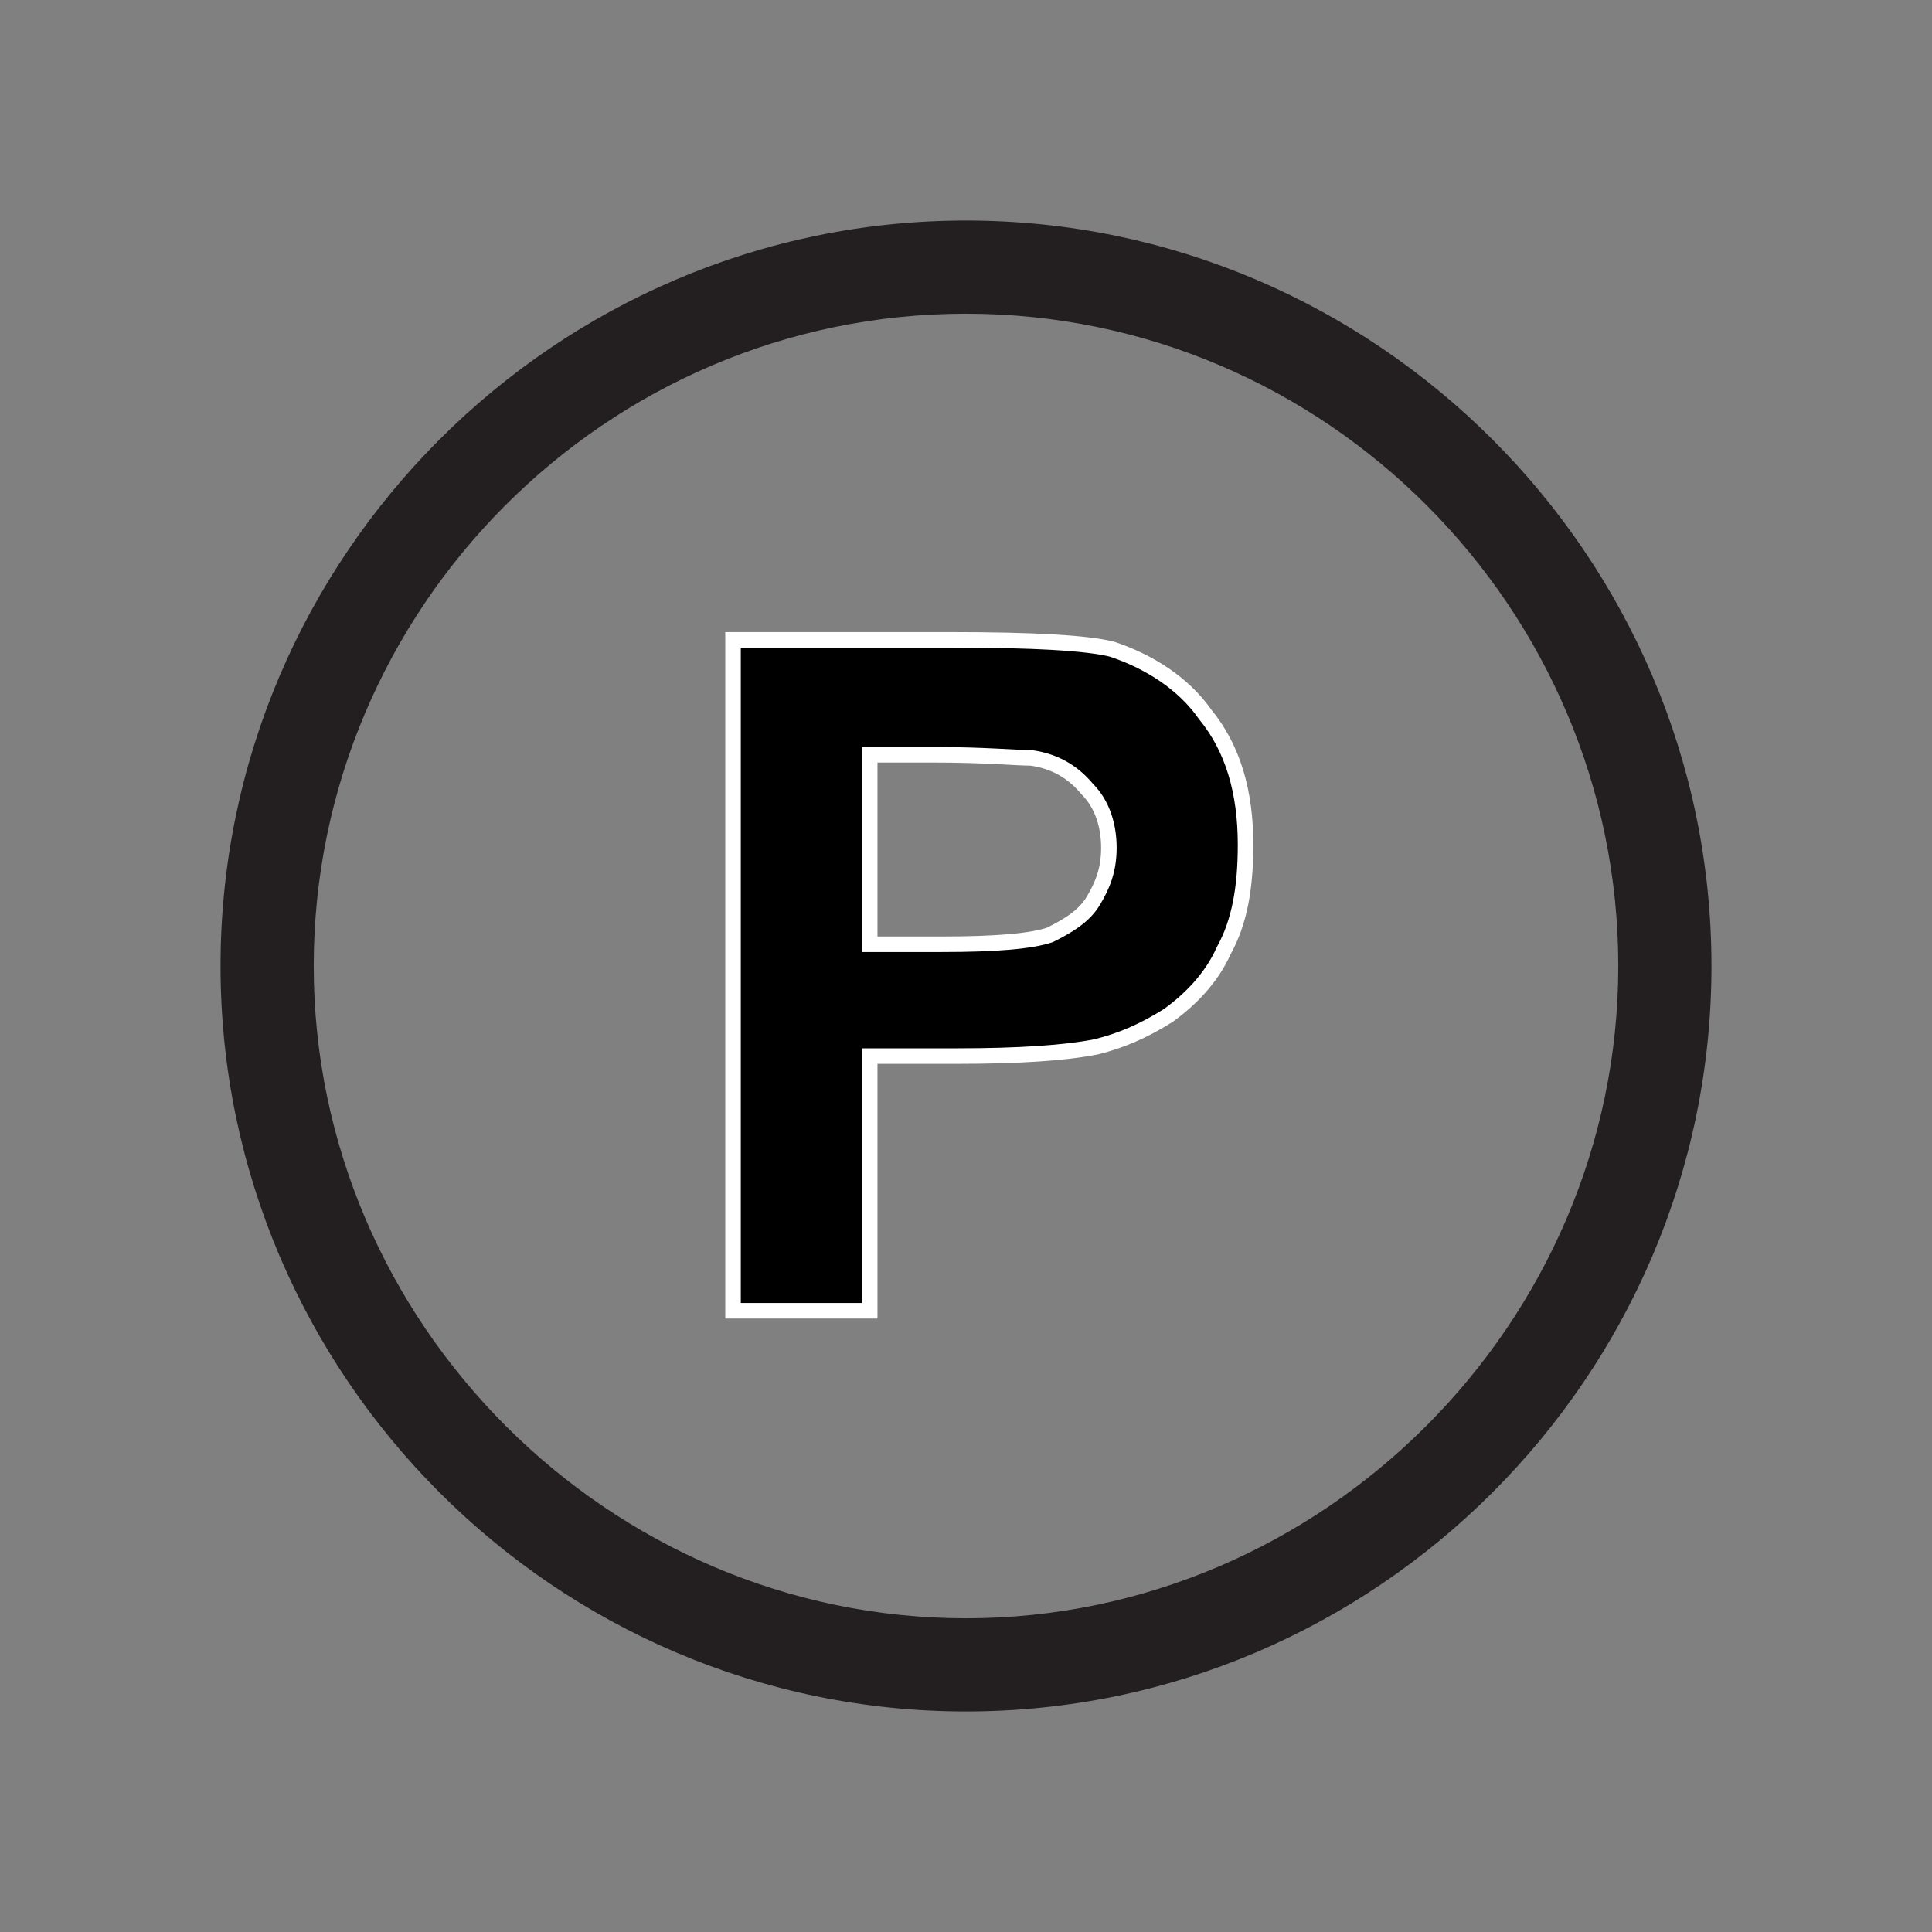
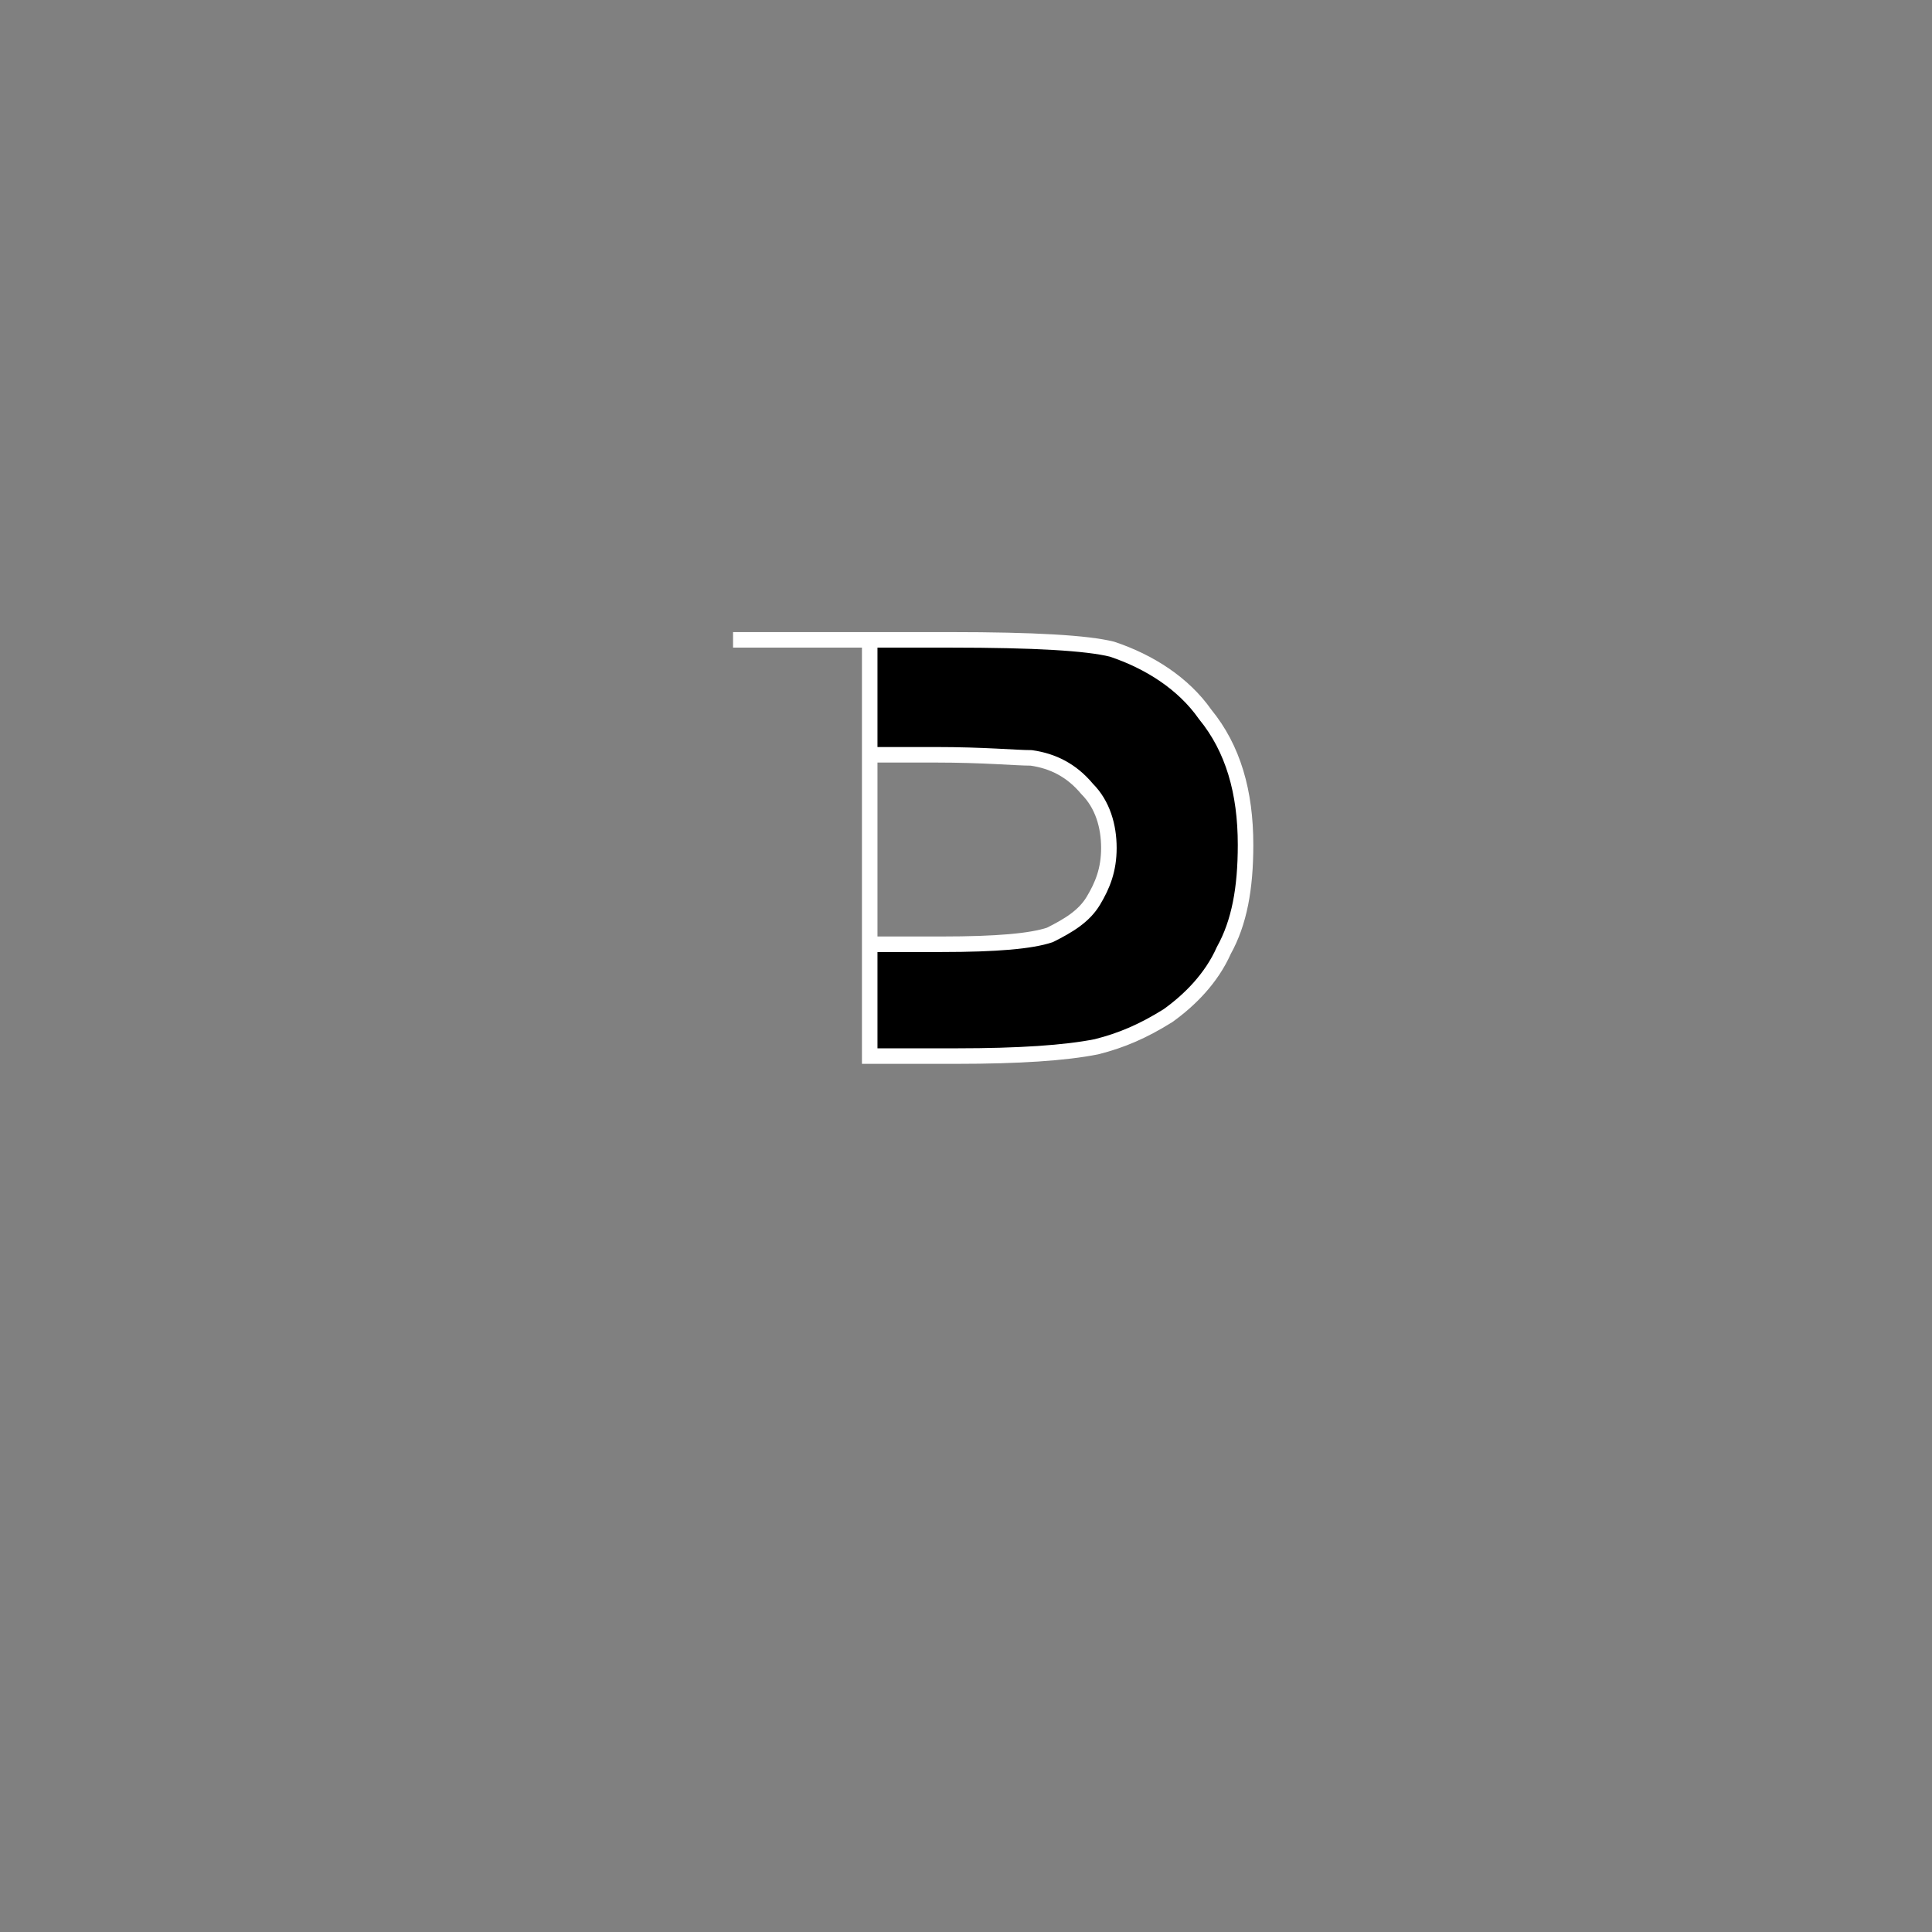
<svg xmlns="http://www.w3.org/2000/svg" version="1.1" id="Layer_1" x="0px" y="0px" viewBox="0 0 62.2 62.2" style="enable-background:new 0 0 62.2 62.2;" xml:space="preserve">
  <rect x="0" y="0" width="62.2" height="62.2" fill="#808080" stroke="none" />
  <style type="text/css">
	.st0{stroke:#FFFFFF;stroke-width:0.5;stroke-miterlimit:10;}
	.st1{fill:#231F20;}
</style>
-   <path class="st0" d="M35.8,20.9c-0.8-0.2-2.5-0.3-5.2-0.3h-7v21.6H28V34h2.8c2,0,3.5-0.1,4.5-0.3c0.8-0.2,1.5-0.5,2.3-1  c0.7-0.5,1.4-1.2,1.8-2.1c0.5-0.9,0.7-2,0.7-3.4c0-1.7-0.4-3.1-1.3-4.2C38.1,22,37,21.3,35.8,20.9z M35.2,29  c-0.3,0.5-0.8,0.8-1.4,1.1c-0.6,0.2-1.7,0.3-3.5,0.3H28v-6.1h2.1c1.6,0,2.6,0.1,3.1,0.1c0.7,0.1,1.3,0.4,1.8,1  c0.5,0.5,0.7,1.2,0.7,1.9C35.7,28,35.5,28.5,35.2,29z" />
-   <path class="st1" d="M31.1,10.1c11.6,0,21,9.5,21,21s-9.5,21-21,21s-21-9.5-21-21S19.5,10.1,31.1,10.1 M31.1,7.1  c-13.2,0-24,10.8-24,24s10.8,24,24,24s24-10.8,24-24S44.3,7.1,31.1,7.1L31.1,7.1z" />
+   <path class="st0" d="M35.8,20.9c-0.8-0.2-2.5-0.3-5.2-0.3h-7H28V34h2.8c2,0,3.5-0.1,4.5-0.3c0.8-0.2,1.5-0.5,2.3-1  c0.7-0.5,1.4-1.2,1.8-2.1c0.5-0.9,0.7-2,0.7-3.4c0-1.7-0.4-3.1-1.3-4.2C38.1,22,37,21.3,35.8,20.9z M35.2,29  c-0.3,0.5-0.8,0.8-1.4,1.1c-0.6,0.2-1.7,0.3-3.5,0.3H28v-6.1h2.1c1.6,0,2.6,0.1,3.1,0.1c0.7,0.1,1.3,0.4,1.8,1  c0.5,0.5,0.7,1.2,0.7,1.9C35.7,28,35.5,28.5,35.2,29z" />
</svg>